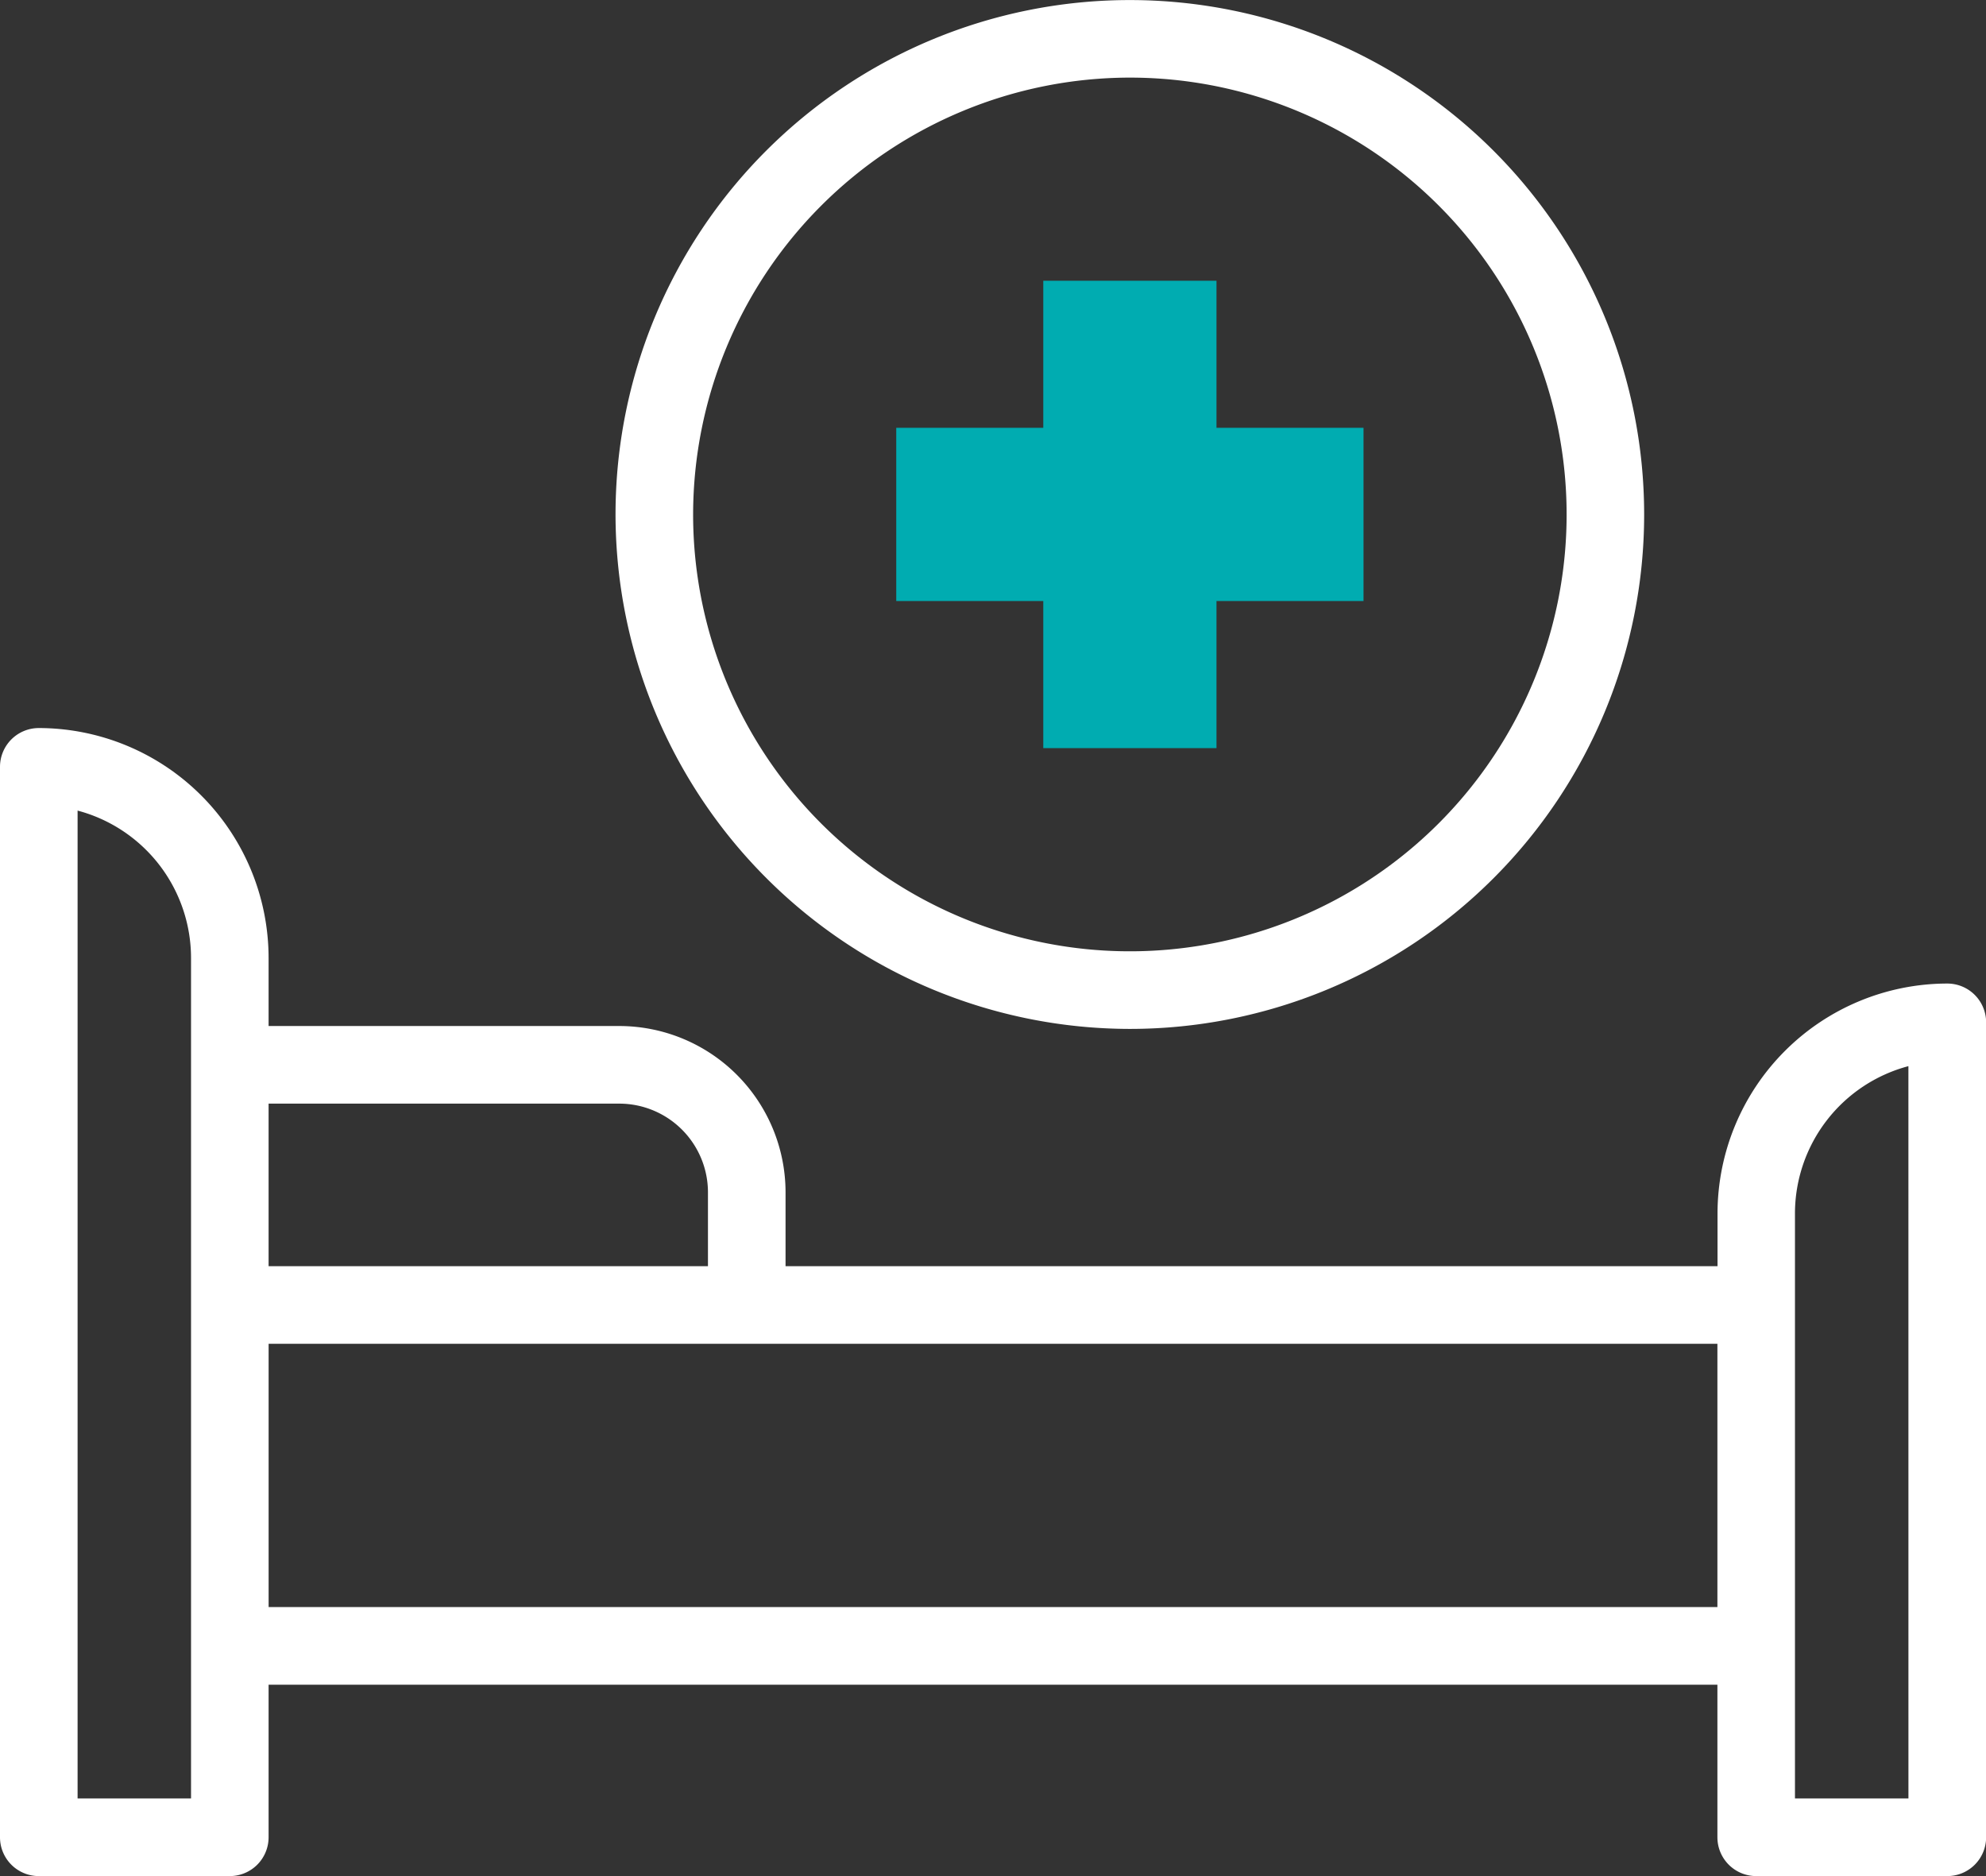
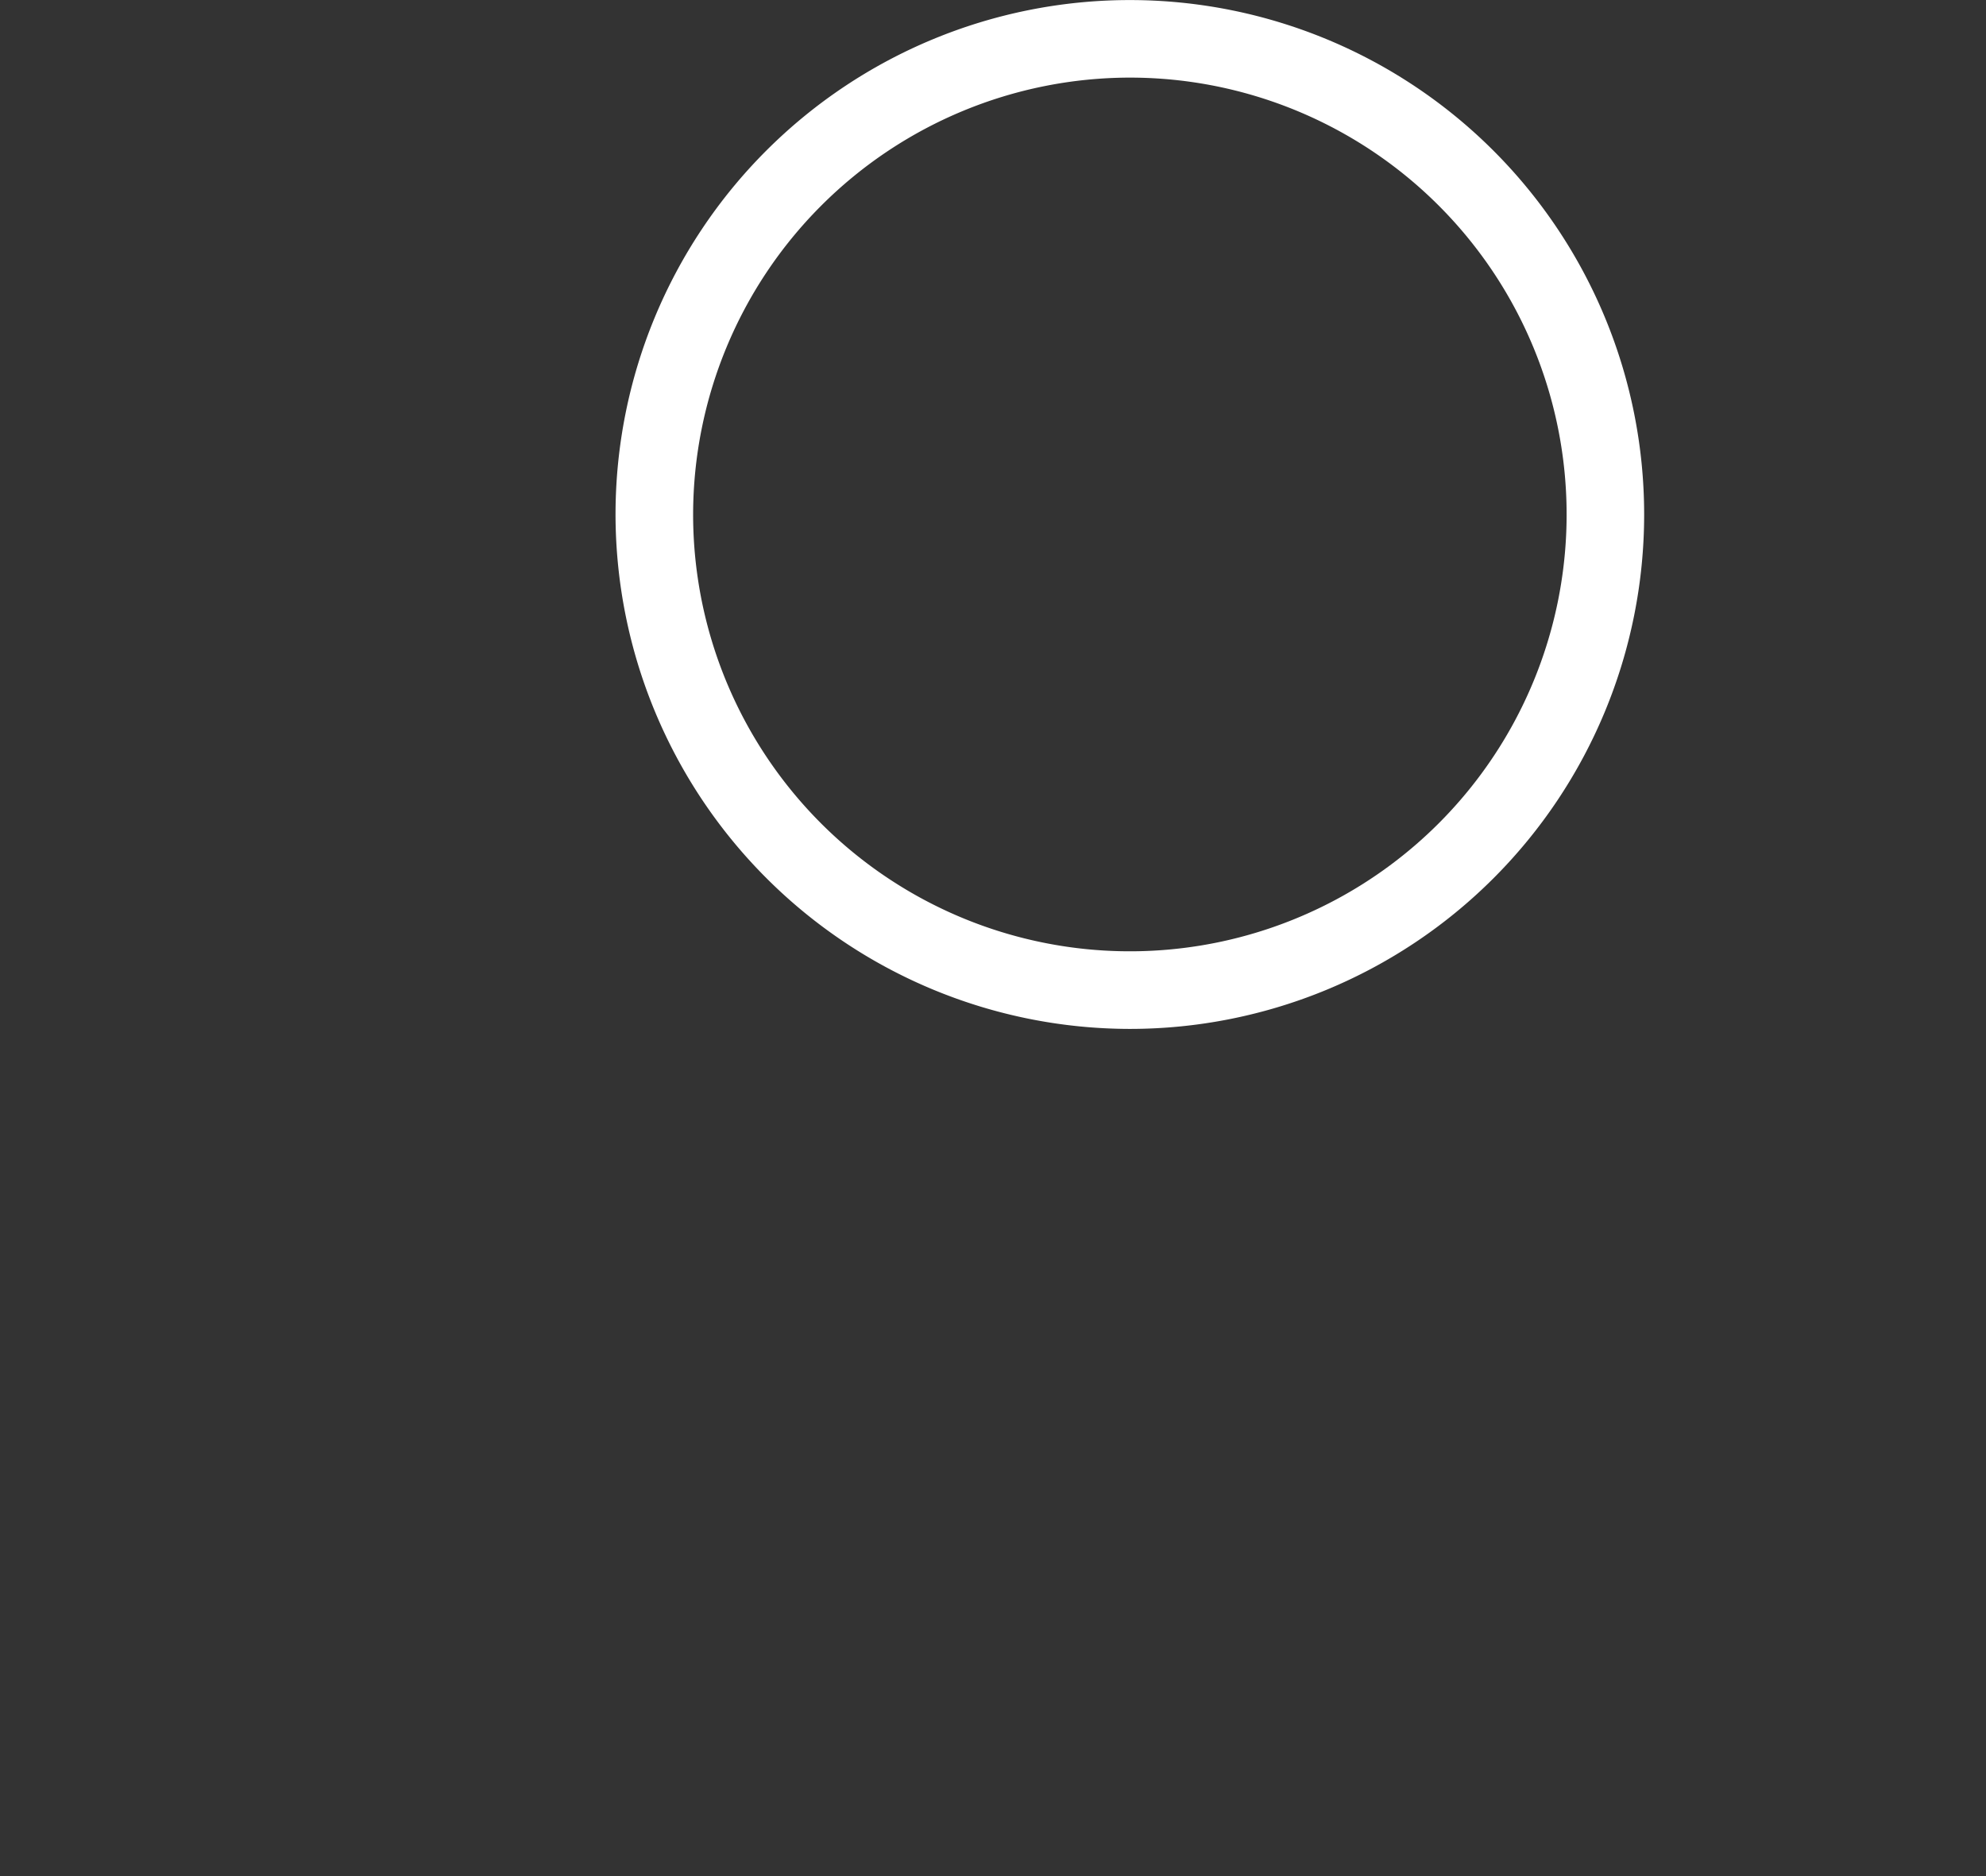
<svg xmlns="http://www.w3.org/2000/svg" id="_001-hospital_bed" data-name="001-hospital bed" width="65.985" height="62.317" viewBox="0 0 65.985 62.317">
  <rect x="0" y="0" width="65.985" height="62.317" fill="#333333" stroke="none" />
  <g id="Group_7025" data-name="Group 7025" transform="translate(29.777 9.325)">
    <g id="Group_7024" data-name="Group 7024">
      <g id="Group_7023" data-name="Group 7023">
        <g id="Group_7022" data-name="Group 7022">
          <g id="Group_7021" data-name="Group 7021">
            <g id="Group_7020" data-name="Group 7020">
-               <path id="Path_17122" data-name="Path 17122" d="M246.58,91.468h-4.885V86.583h-5.755v4.885h-4.885v5.755h4.885v4.885h5.755V97.223h4.885Z" transform="translate(-231.054 -86.583)" fill="#00acb1" />
-             </g>
+               </g>
          </g>
        </g>
      </g>
    </g>
  </g>
  <g id="Group_7026" data-name="Group 7026" transform="translate(0 0)">
    <path id="Path_17123" data-name="Path 17123" d="M175.78,48.4A17.088,17.088,0,1,0,158.691,31.31,17.108,17.108,0,0,0,175.78,48.4Zm0-31.6A14.511,14.511,0,1,1,161.269,31.31,14.527,14.527,0,0,1,175.78,16.8Z" transform="translate(-138.24 -14.222)" fill="#fff" />
-     <path id="Path_17124" data-name="Path 17124" d="M64.7,210.352a7.644,7.644,0,0,0-7.635,7.635v1.753H26.1v-2.455a5.528,5.528,0,0,0-5.522-5.522H8.924V209.5a7.644,7.644,0,0,0-7.635-7.635A1.289,1.289,0,0,0,0,203.152V238.71A1.289,1.289,0,0,0,1.289,240H7.635a1.289,1.289,0,0,0,1.289-1.289v-5.068H57.061v5.068A1.289,1.289,0,0,0,58.349,240H64.7a1.289,1.289,0,0,0,1.289-1.289V211.641A1.289,1.289,0,0,0,64.7,210.352Zm-44.122,3.989a2.948,2.948,0,0,1,2.944,2.944v2.455H8.924v-5.4ZM6.347,237.421H2.578V204.607A5.067,5.067,0,0,1,6.347,209.5Zm2.578-6.357v-8.746H57.061v8.746Zm54.483,6.357H59.638V217.987a5.067,5.067,0,0,1,3.769-4.891Z" transform="translate(0 -177.681)" fill="#fff" />
  </g>
</svg>